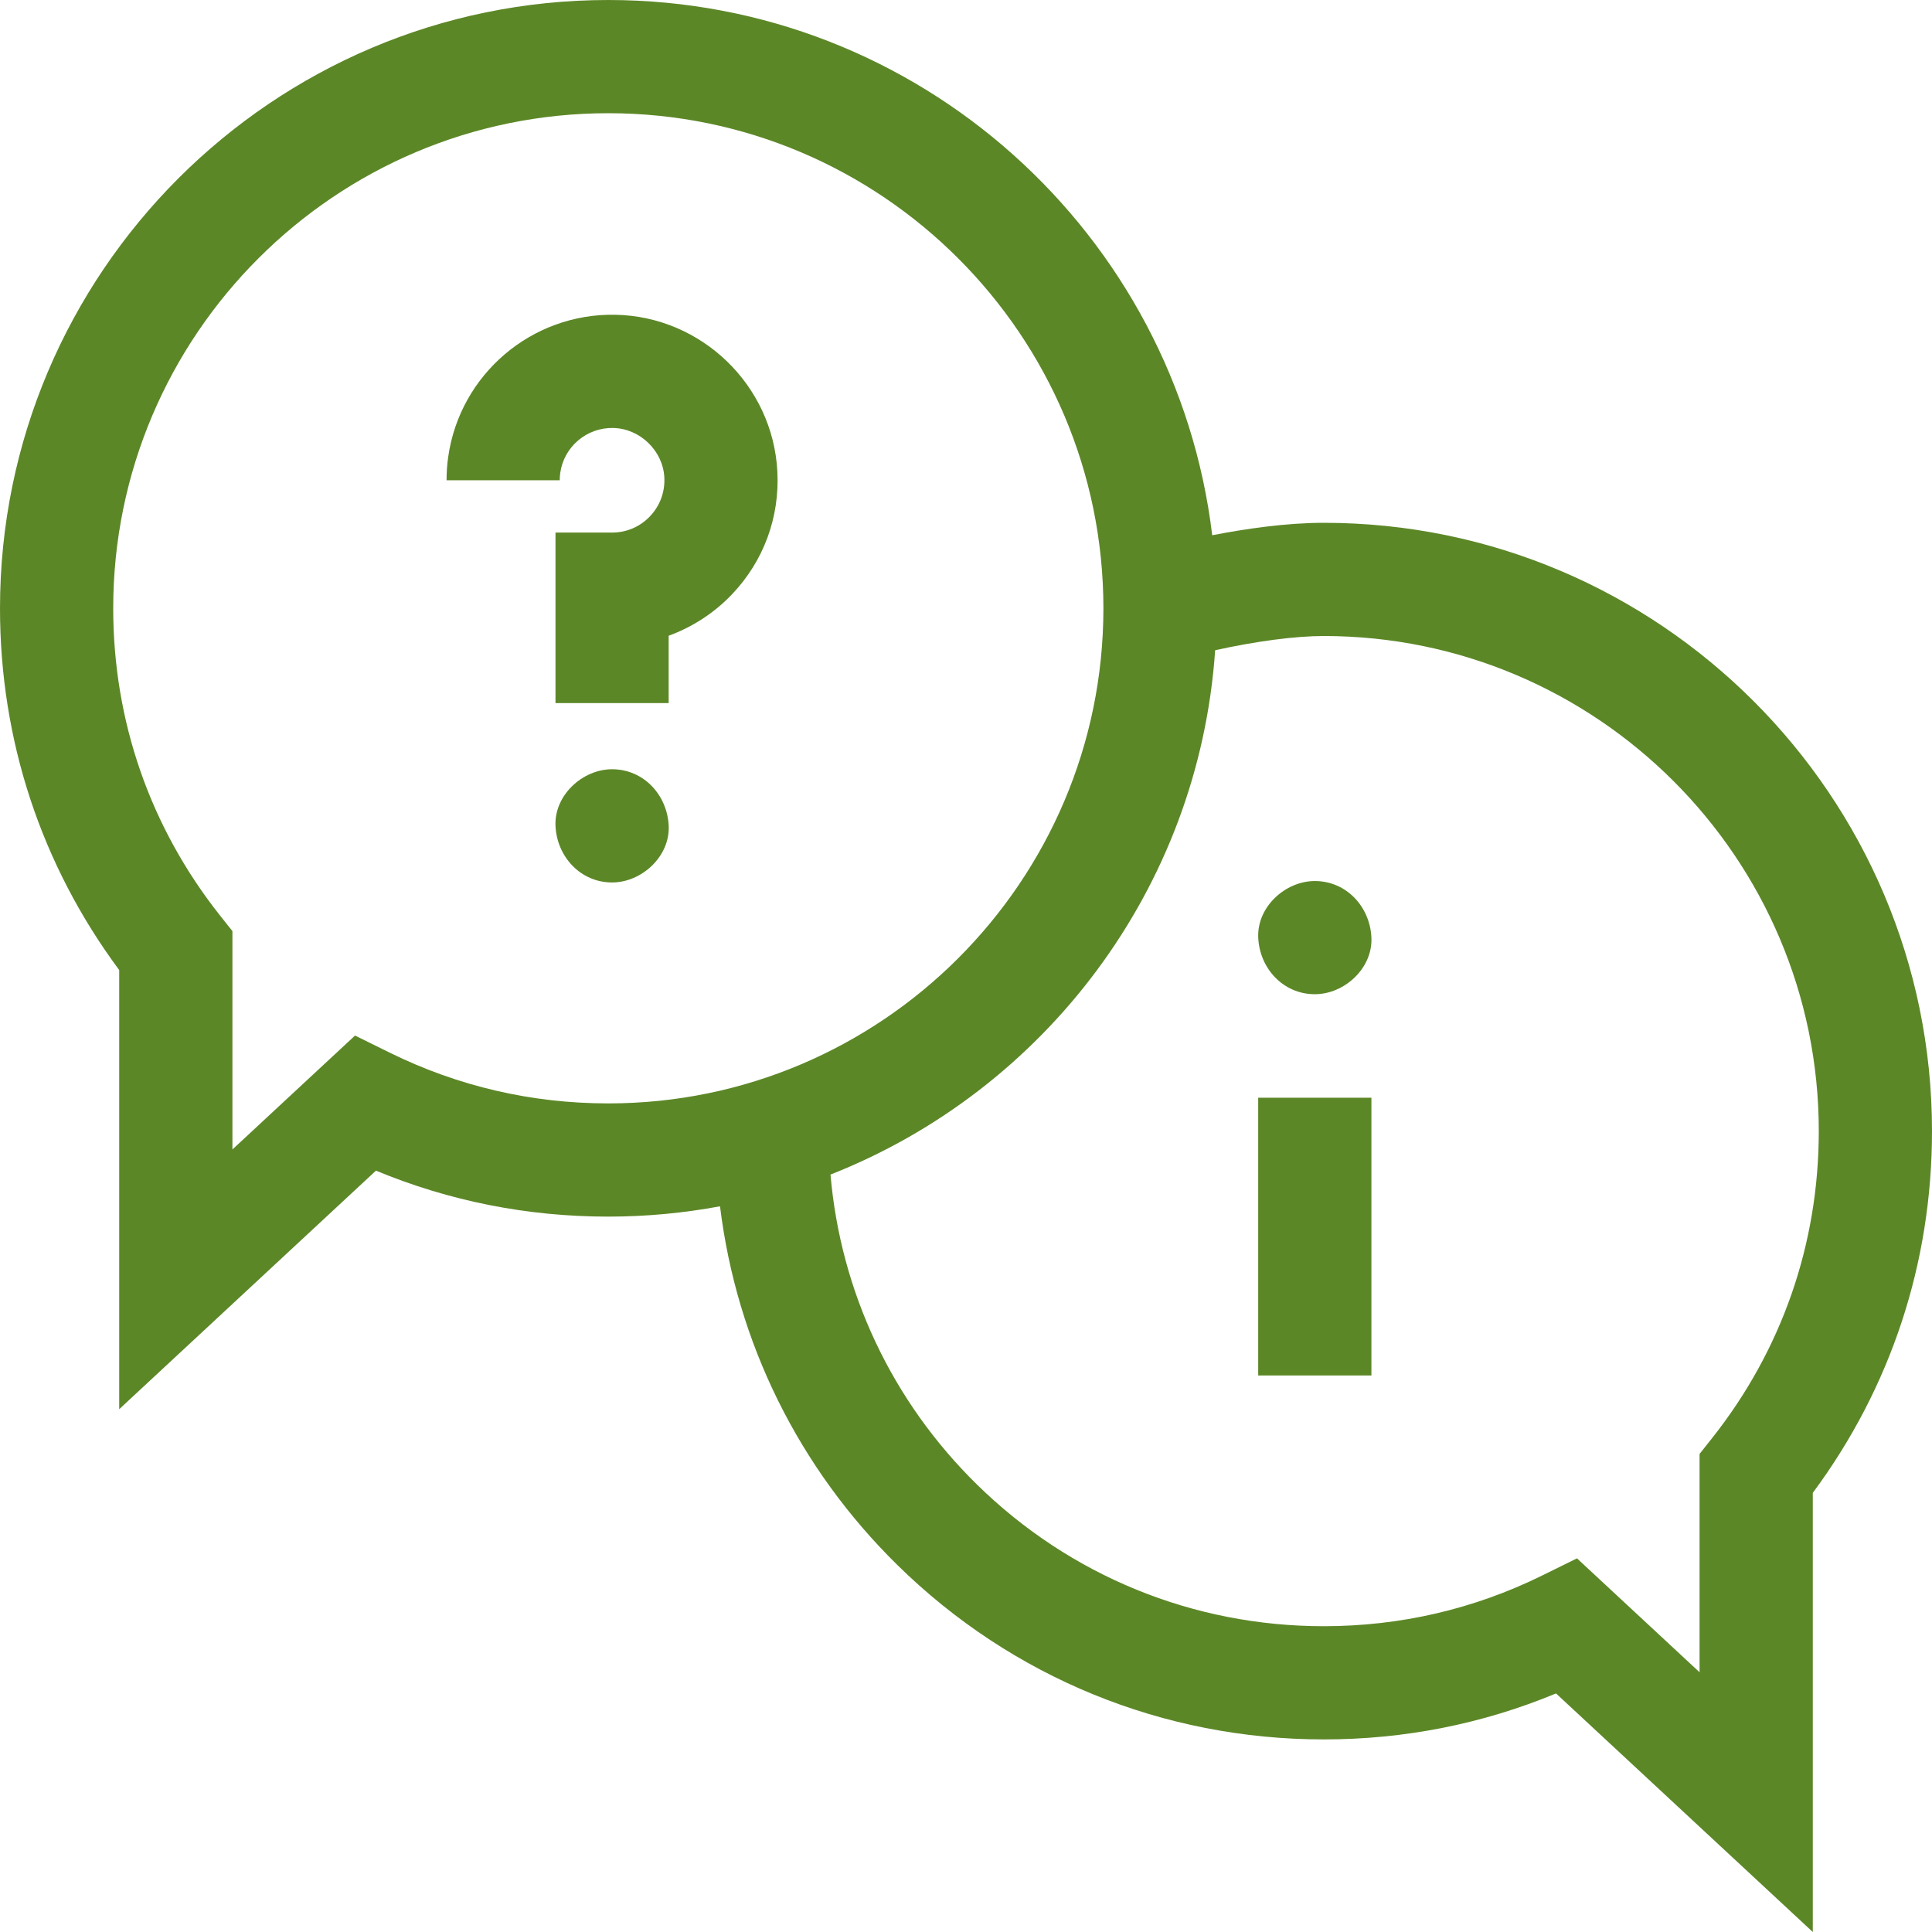
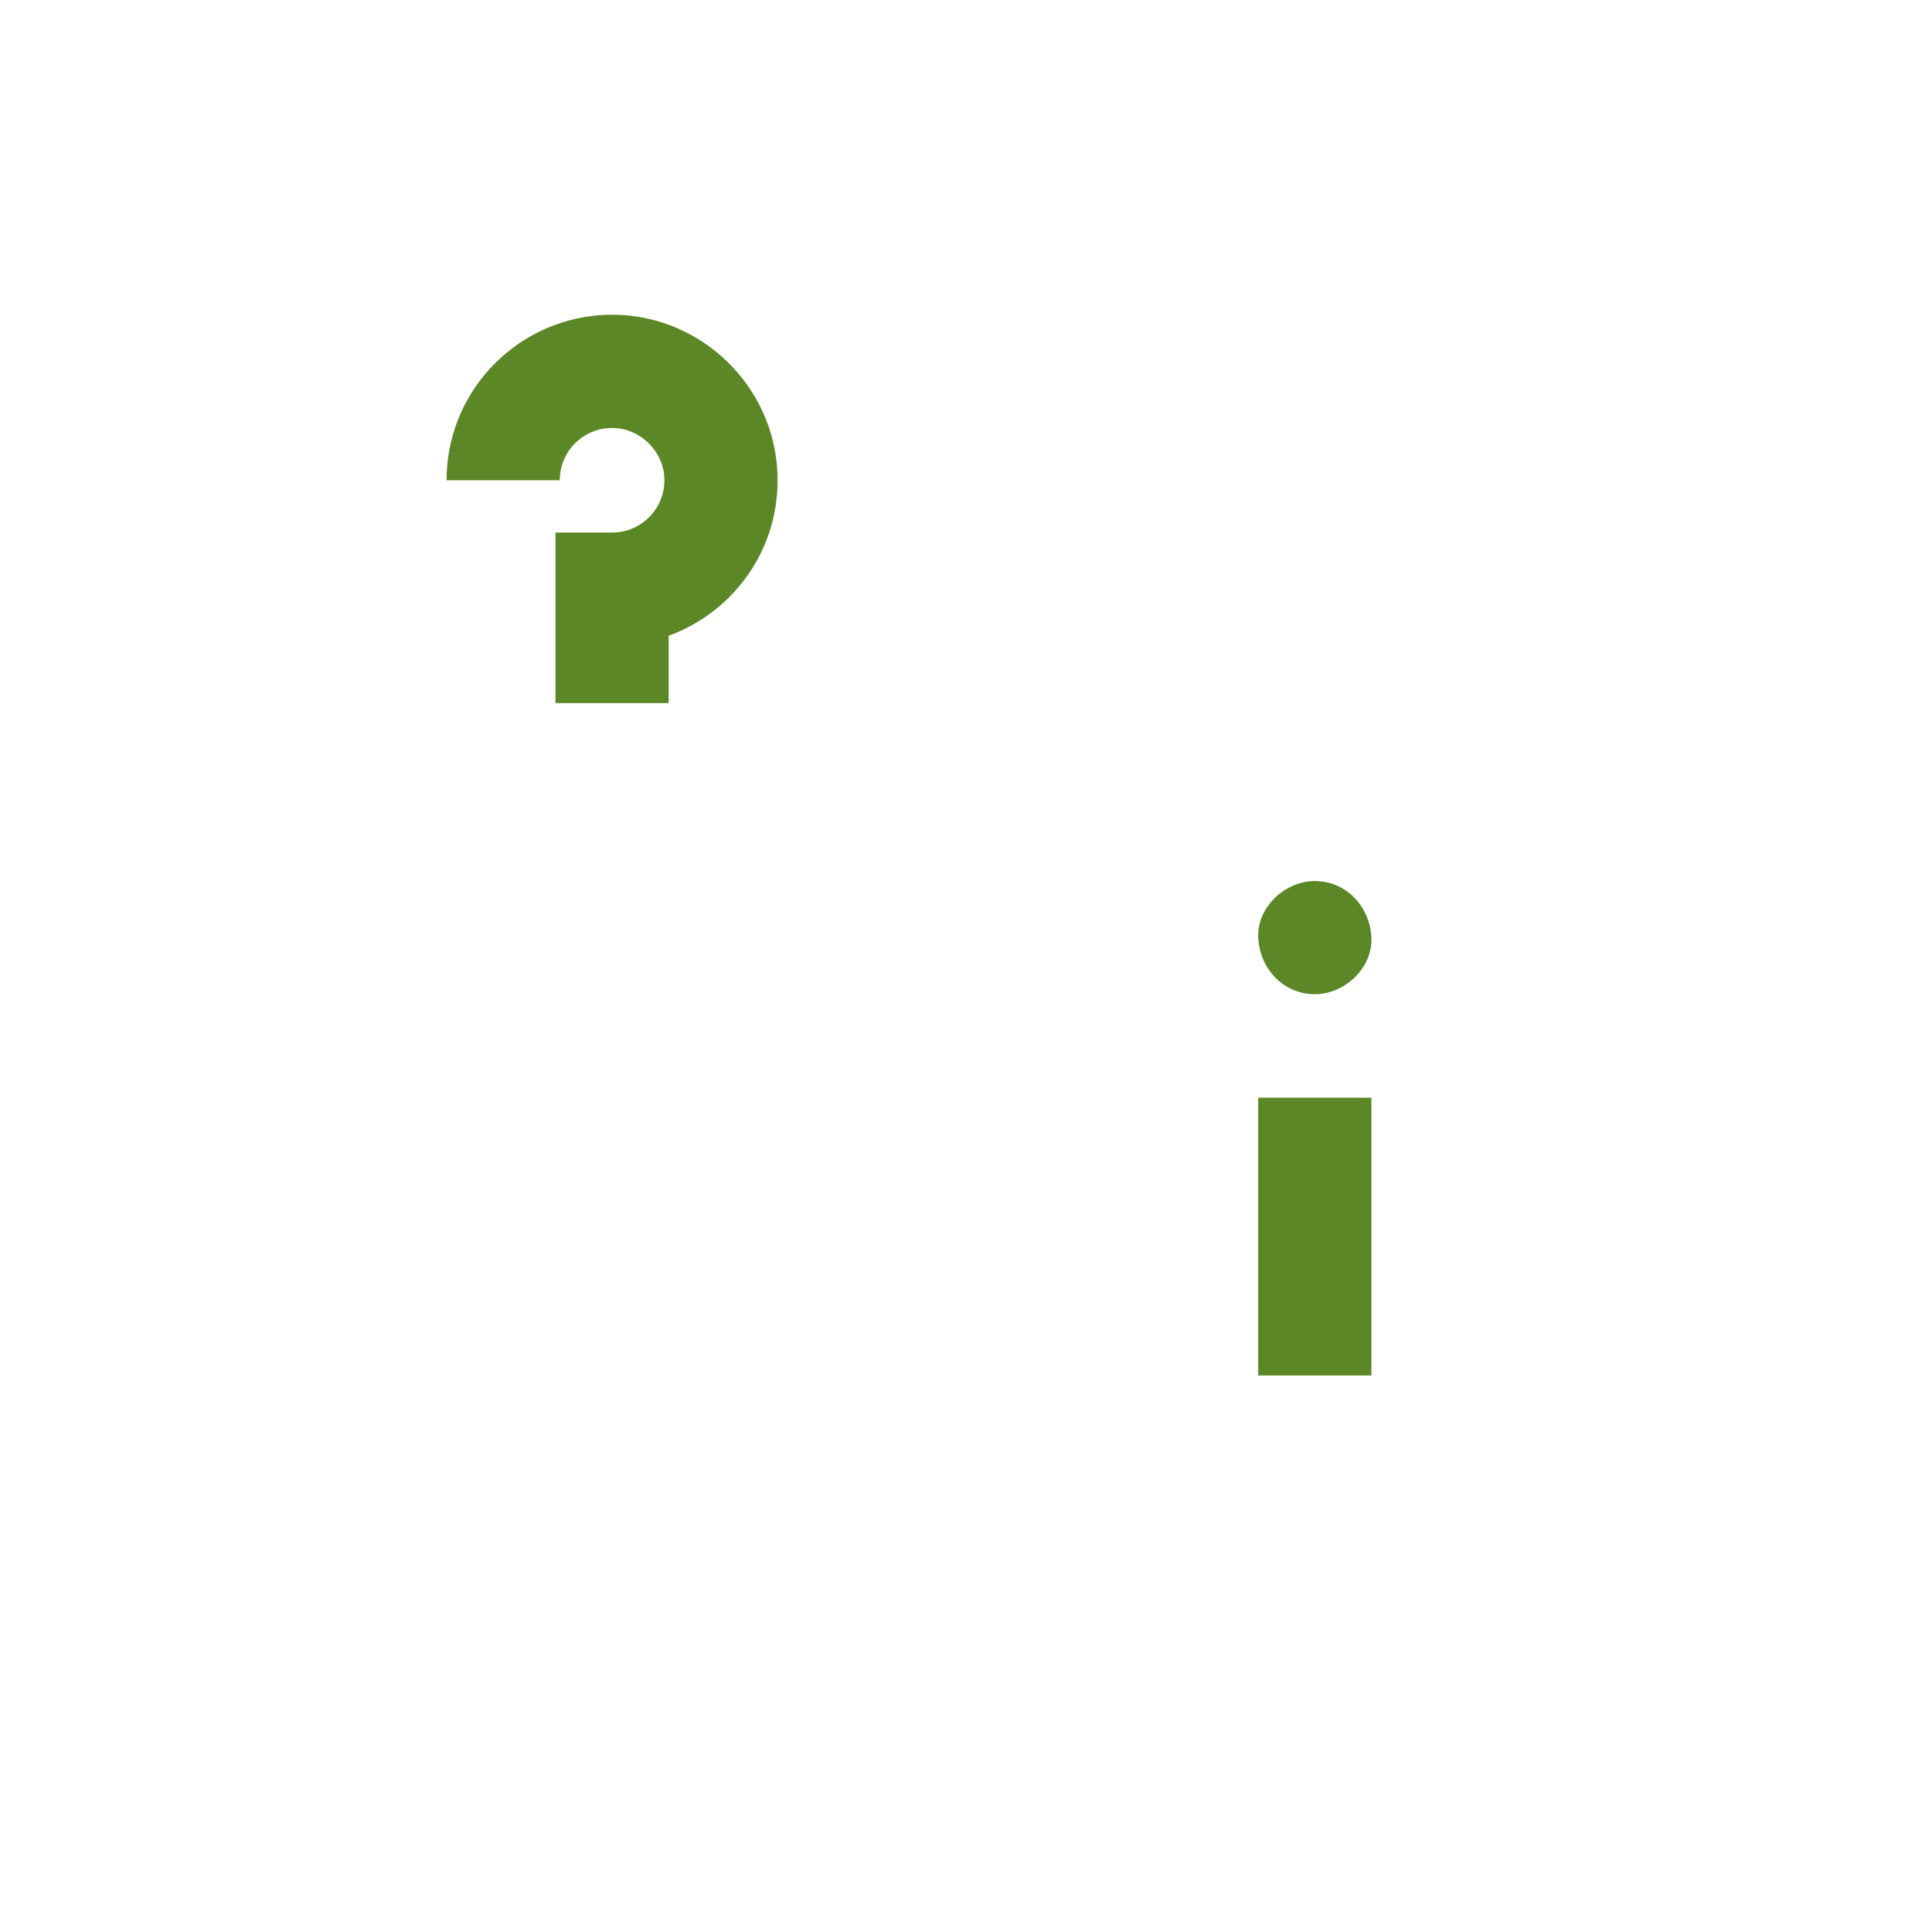
<svg xmlns="http://www.w3.org/2000/svg" width="50" height="50" viewBox="0 0 50 50" fill="none">
  <path d="M15.928 8.146C13.762 8.102 11.898 9.688 11.598 11.834C11.57 12.03 11.557 12.23 11.557 12.429H14.486C14.486 12.365 14.491 12.301 14.499 12.239C14.594 11.562 15.184 11.061 15.869 11.076C16.563 11.09 17.157 11.664 17.193 12.355C17.212 12.732 17.081 13.089 16.822 13.361C16.564 13.633 16.215 13.783 15.84 13.783H14.376V18.196H17.305V16.453C17.923 16.227 18.488 15.861 18.947 15.378C19.764 14.518 20.18 13.39 20.118 12.203C20.003 9.974 18.162 8.191 15.928 8.146Z" fill="#5C8727" />
-   <path d="M15.841 19.908C15.075 19.908 14.341 20.582 14.376 21.373C14.412 22.167 15.02 22.838 15.841 22.838C16.607 22.838 17.341 22.164 17.306 21.373C17.27 20.579 16.662 19.908 15.841 19.908Z" fill="#5C8727" />
-   <path d="M34.257 13.53C33.293 13.53 32.243 13.683 31.372 13.852C30.435 6.06 23.784 0 15.743 0C7.062 0 0 7.062 0 15.743C0 19.157 1.065 22.382 3.085 25.105V36.47L9.73 30.296C11.634 31.086 13.652 31.486 15.743 31.486C16.73 31.486 17.696 31.393 18.634 31.219C19.066 34.739 20.666 37.993 23.233 40.511C26.193 43.416 30.109 45.016 34.257 45.016C36.348 45.016 38.366 44.616 40.27 43.826L46.915 50V38.635C48.935 35.912 50 32.687 50 29.273C50 20.592 42.938 13.53 34.257 13.53ZM10.093 27.246L9.188 26.8L6.015 29.748V24.097L5.698 23.698C3.887 21.414 2.93 18.663 2.93 15.743C2.93 8.678 8.678 2.93 15.743 2.93C22.808 2.93 28.556 8.678 28.556 15.743C28.556 22.808 22.808 28.556 15.743 28.556C13.76 28.556 11.86 28.115 10.093 27.246ZM44.302 37.227L43.985 37.627V43.278L40.812 40.33L39.907 40.776C38.141 41.645 36.24 42.086 34.257 42.086C30.881 42.086 27.694 40.784 25.284 38.42C23.084 36.261 21.757 33.439 21.493 30.398C27.018 28.223 31.025 23.01 31.448 16.828C32.51 16.594 33.519 16.46 34.257 16.46C41.322 16.46 47.07 22.208 47.07 29.273C47.07 32.193 46.113 34.944 44.302 37.227Z" fill="#5C8727" />
  <path d="M34.028 22.801C33.261 22.801 32.527 23.474 32.563 24.266C32.598 25.059 33.206 25.73 34.028 25.73C34.794 25.73 35.528 25.057 35.492 24.266C35.457 23.472 34.849 22.801 34.028 22.801Z" fill="#5C8727" />
  <path d="M32.562 28.409H35.492V35.597H32.562V28.409Z" fill="#5C8727" />
</svg>